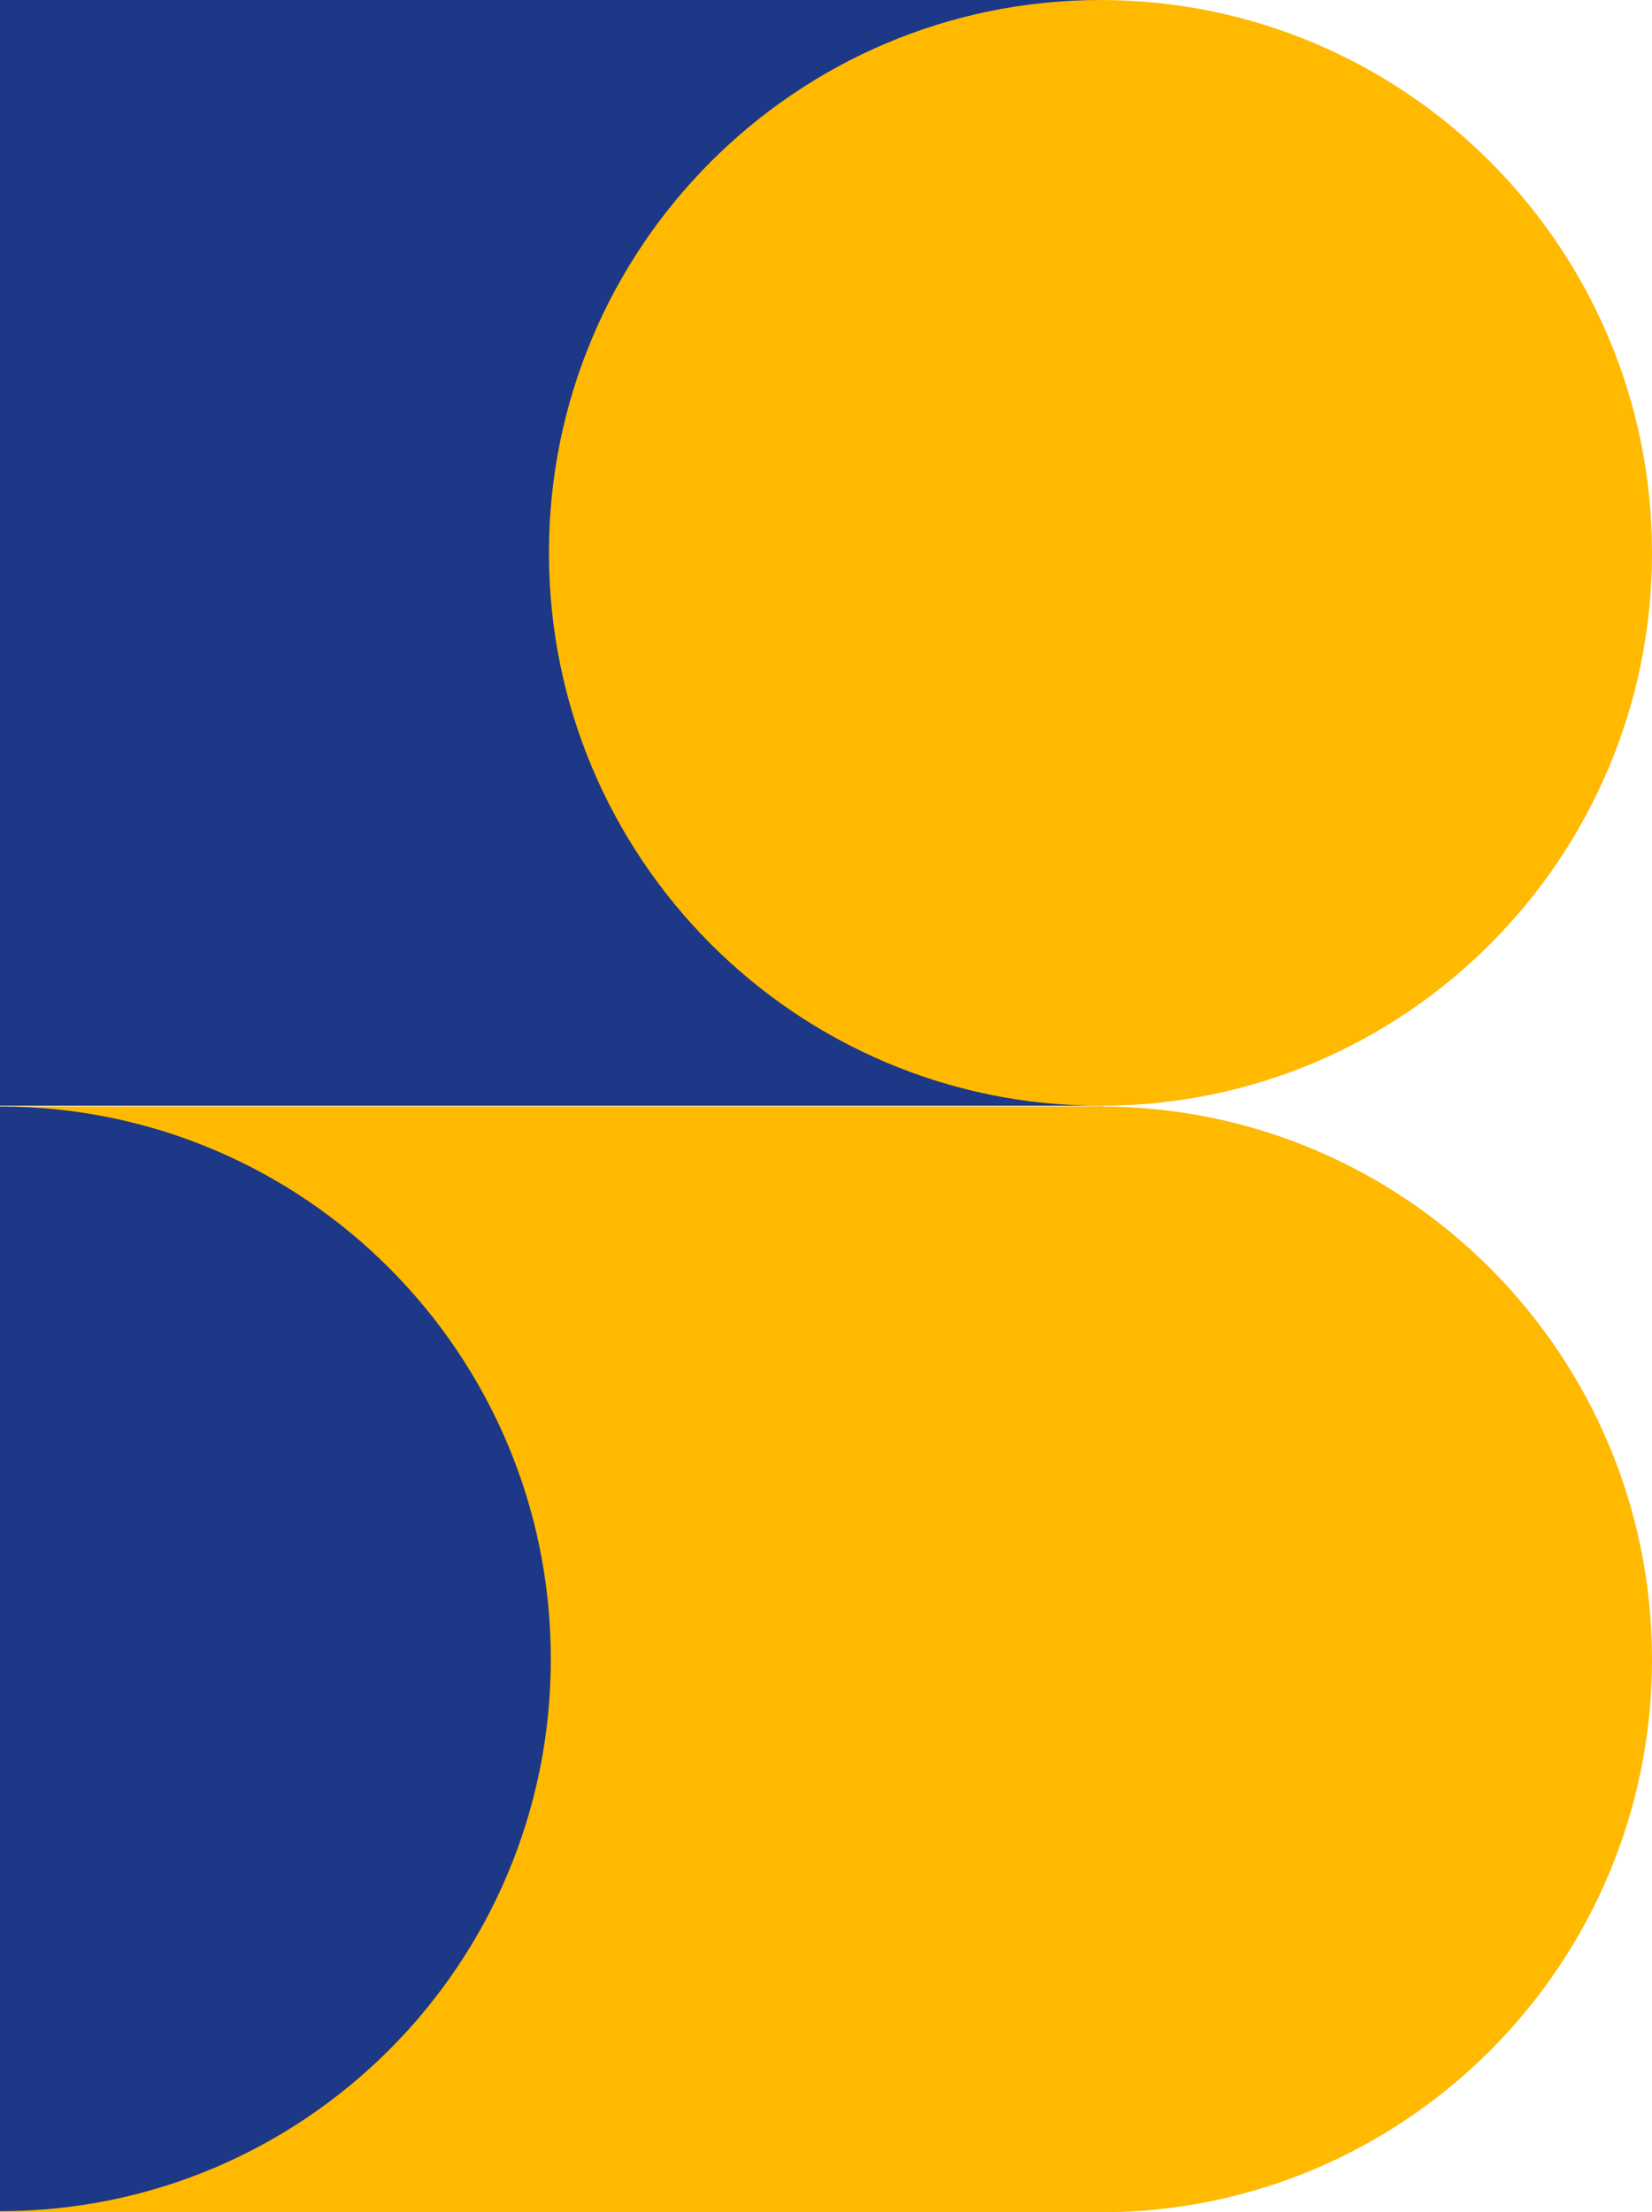
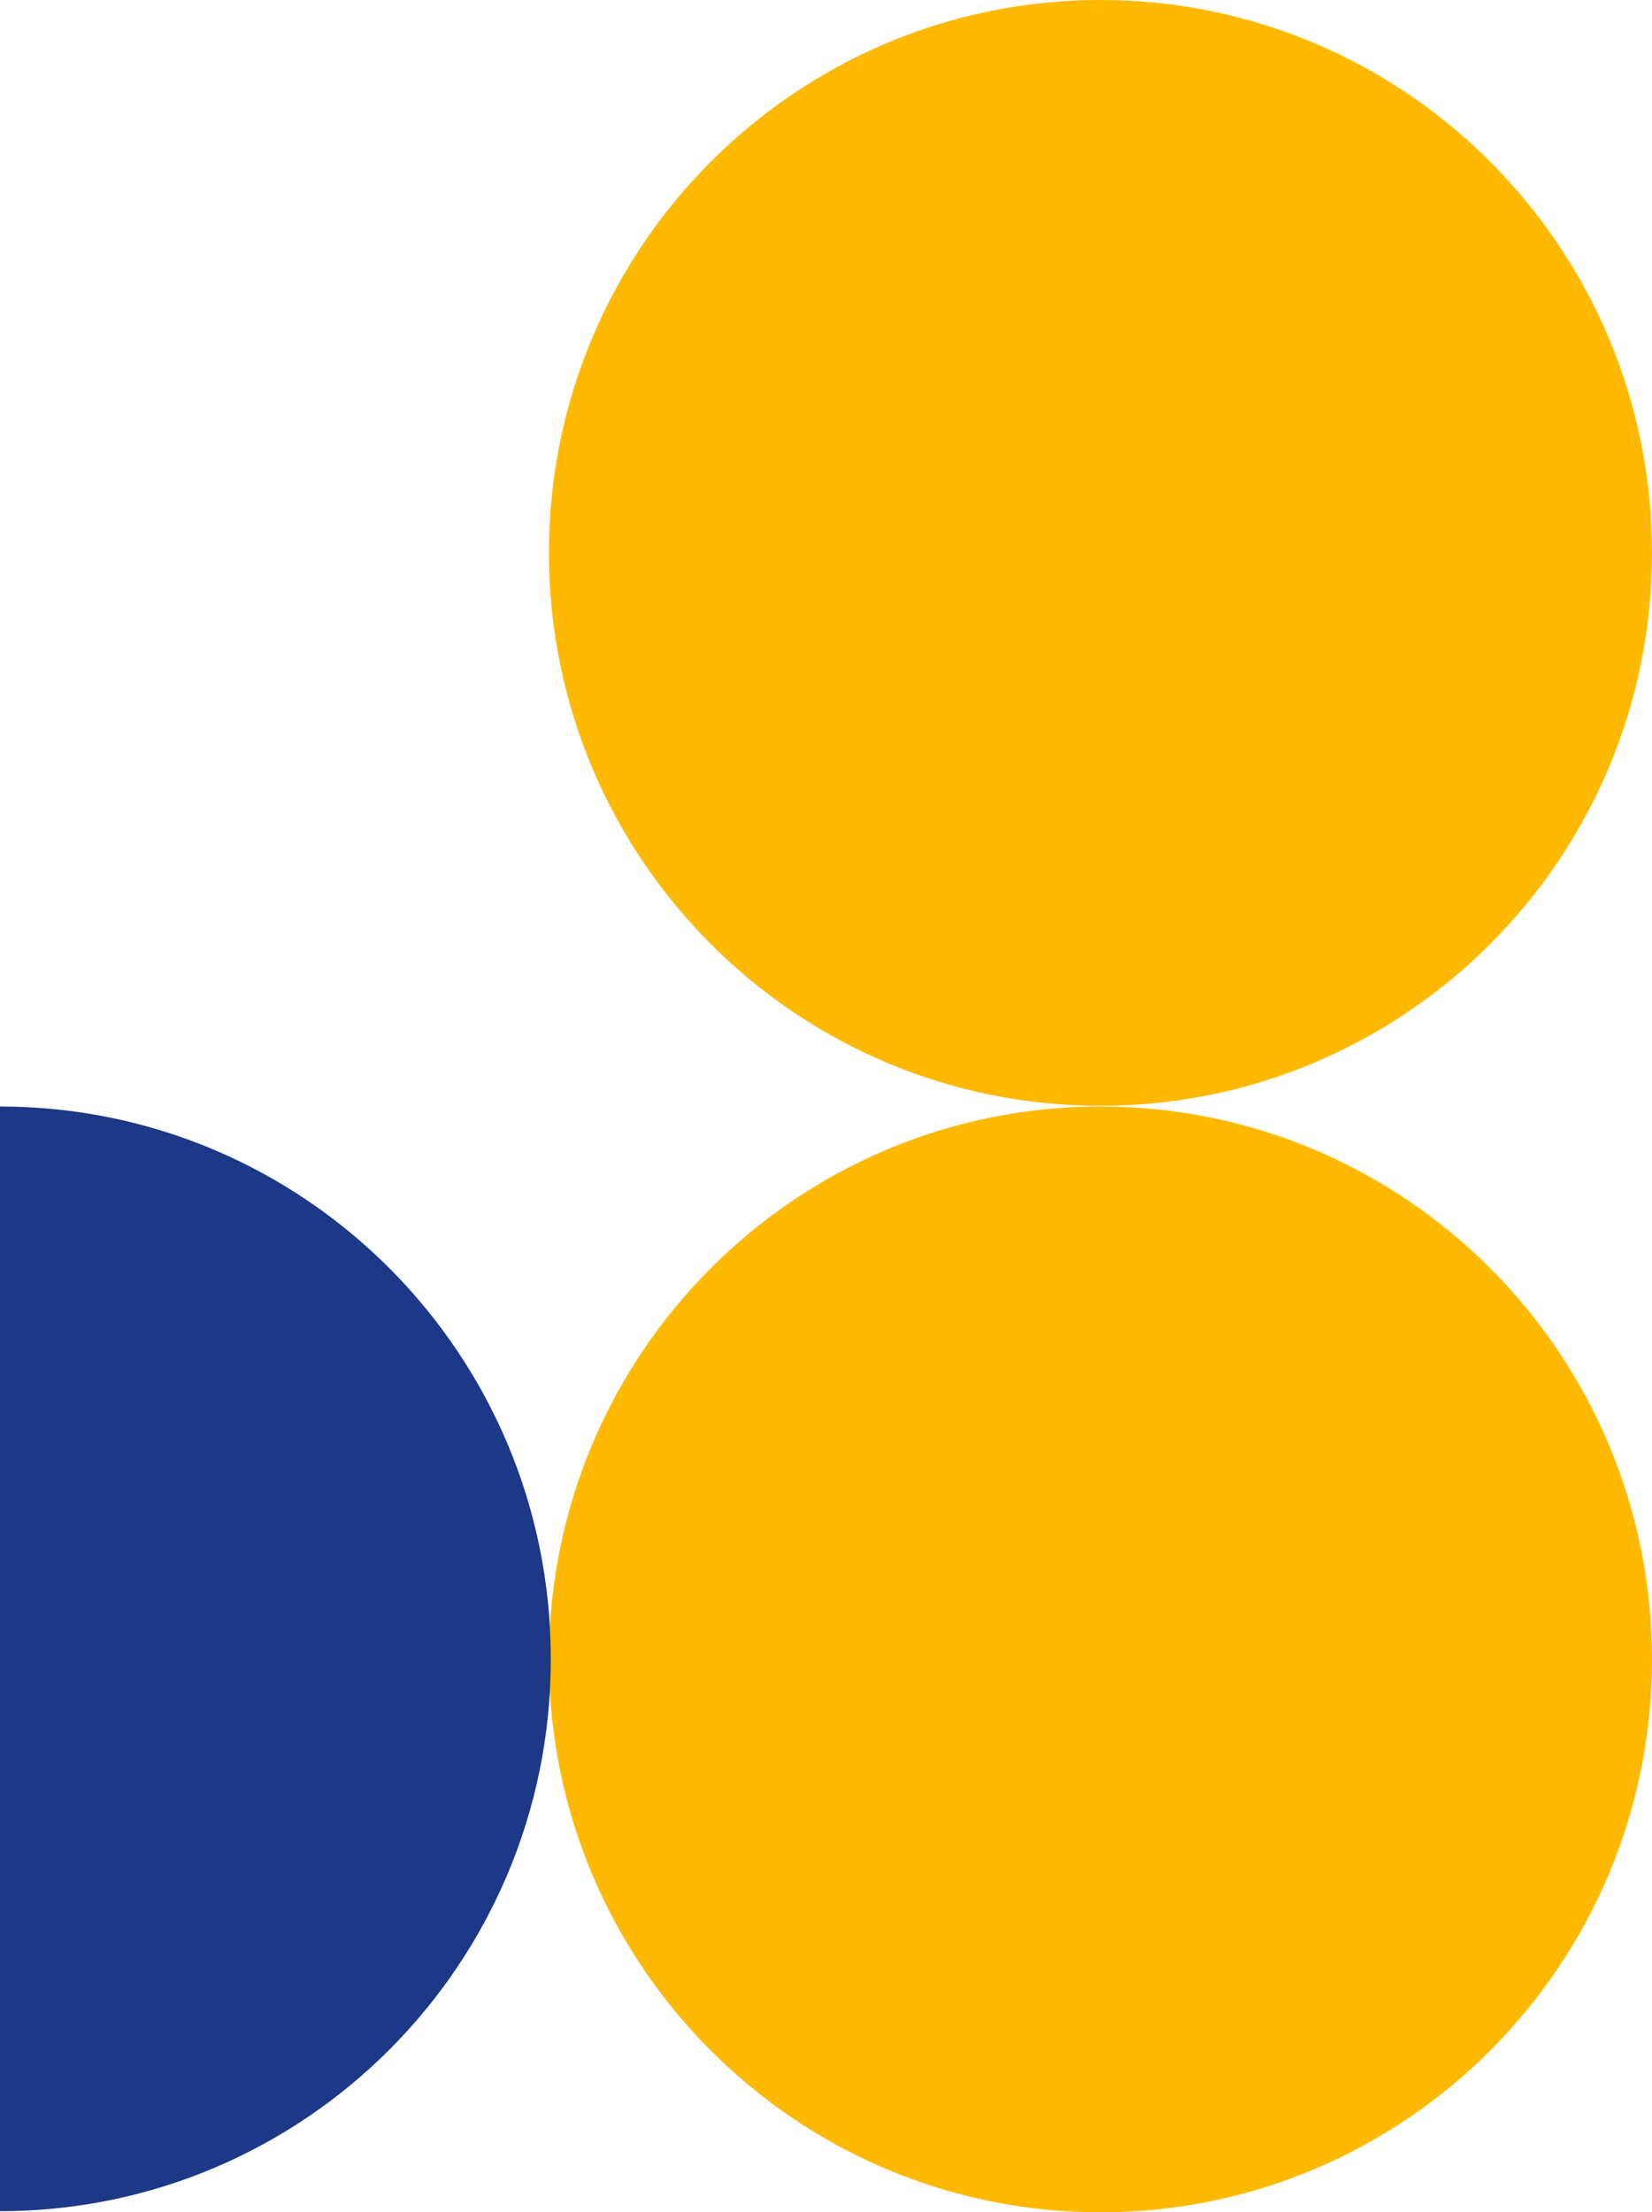
<svg xmlns="http://www.w3.org/2000/svg" width="59" height="79" viewBox="0 0 59 79" fill="none">
-   <path d="M39.395 0H0V39.487H39.395V0Z" fill="#1C3886" />
-   <path d="M39.395 39.513H0V79H39.395V39.513Z" fill="#FFB900" />
  <path d="M39.303 39.487C28.428 39.487 19.605 30.643 19.605 19.743C19.605 8.844 28.428 0 39.303 0C50.176 0 59 8.844 59 19.743C59 30.643 50.176 39.487 39.303 39.487Z" fill="#FFB900" />
  <path d="M39.303 79C28.428 79 19.605 70.156 19.605 59.257C19.605 48.357 28.428 39.513 39.303 39.513C50.176 39.513 59 48.357 59 59.257C59 70.156 50.176 79 39.303 79Z" fill="#FFB900" />
  <path d="M0 78.96V39.513C10.861 39.513 19.671 48.344 19.671 59.23V59.257C19.671 70.143 10.861 78.96 0 78.96Z" fill="#1C3886" />
</svg>